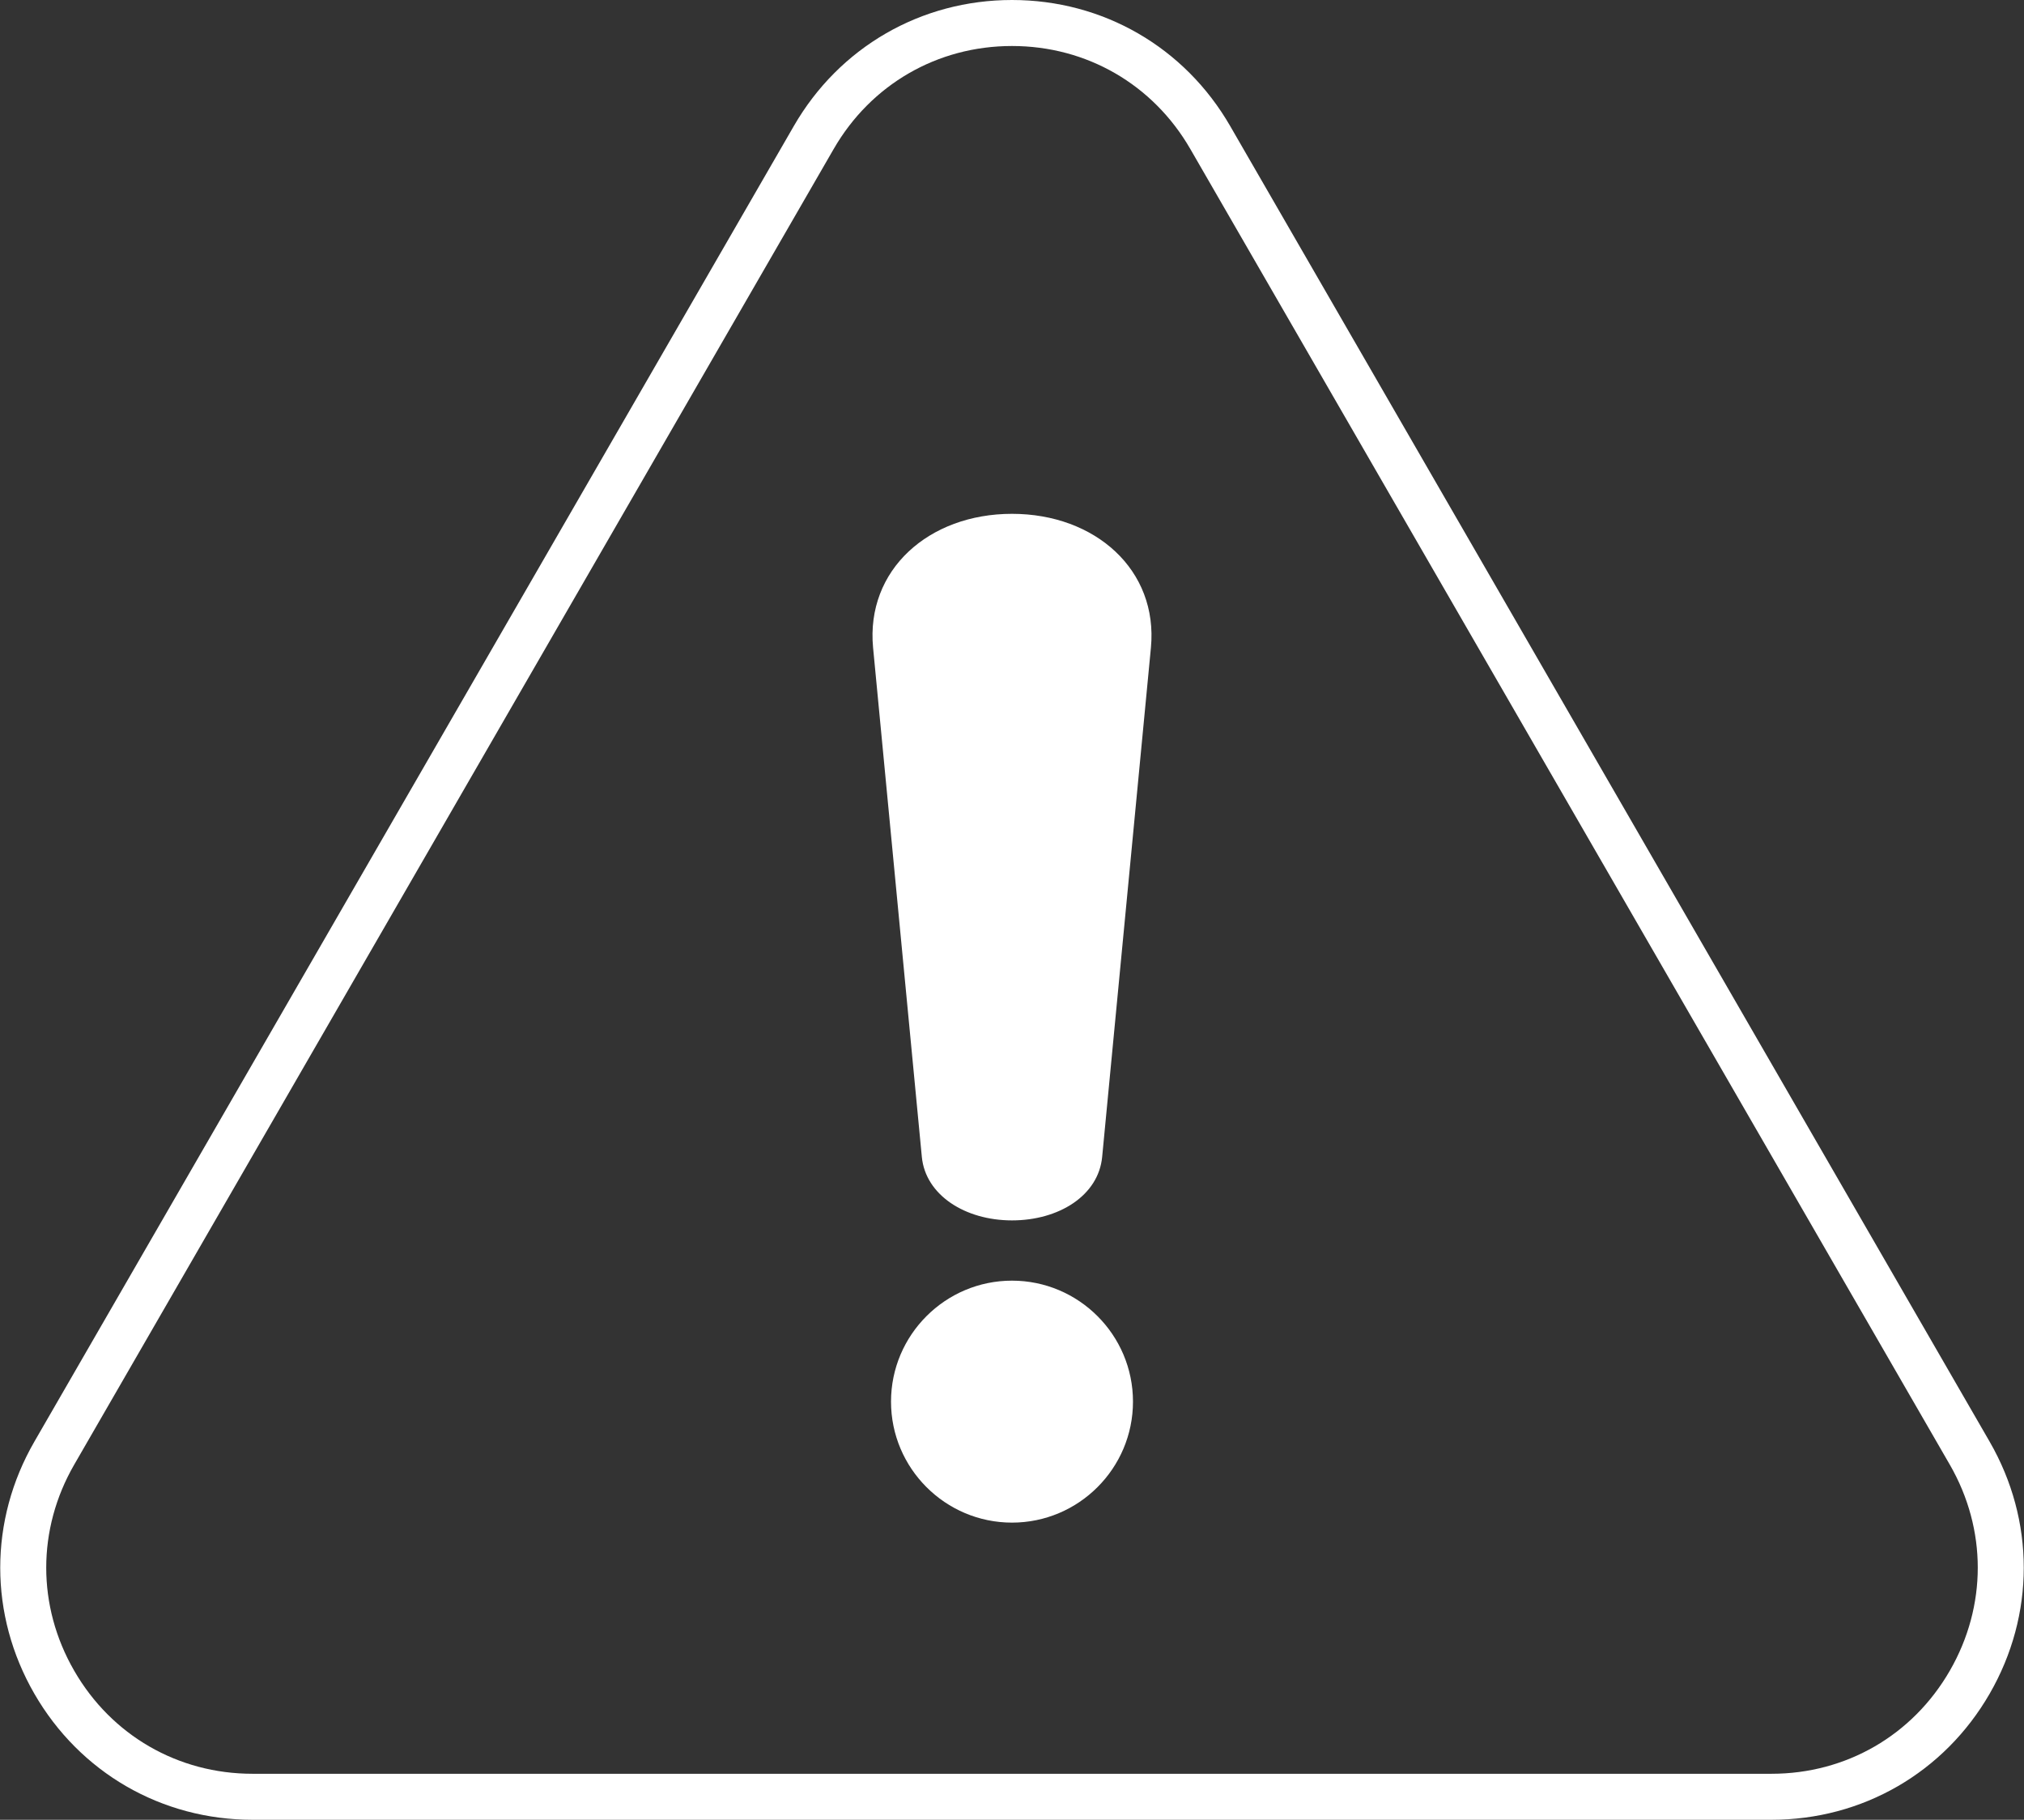
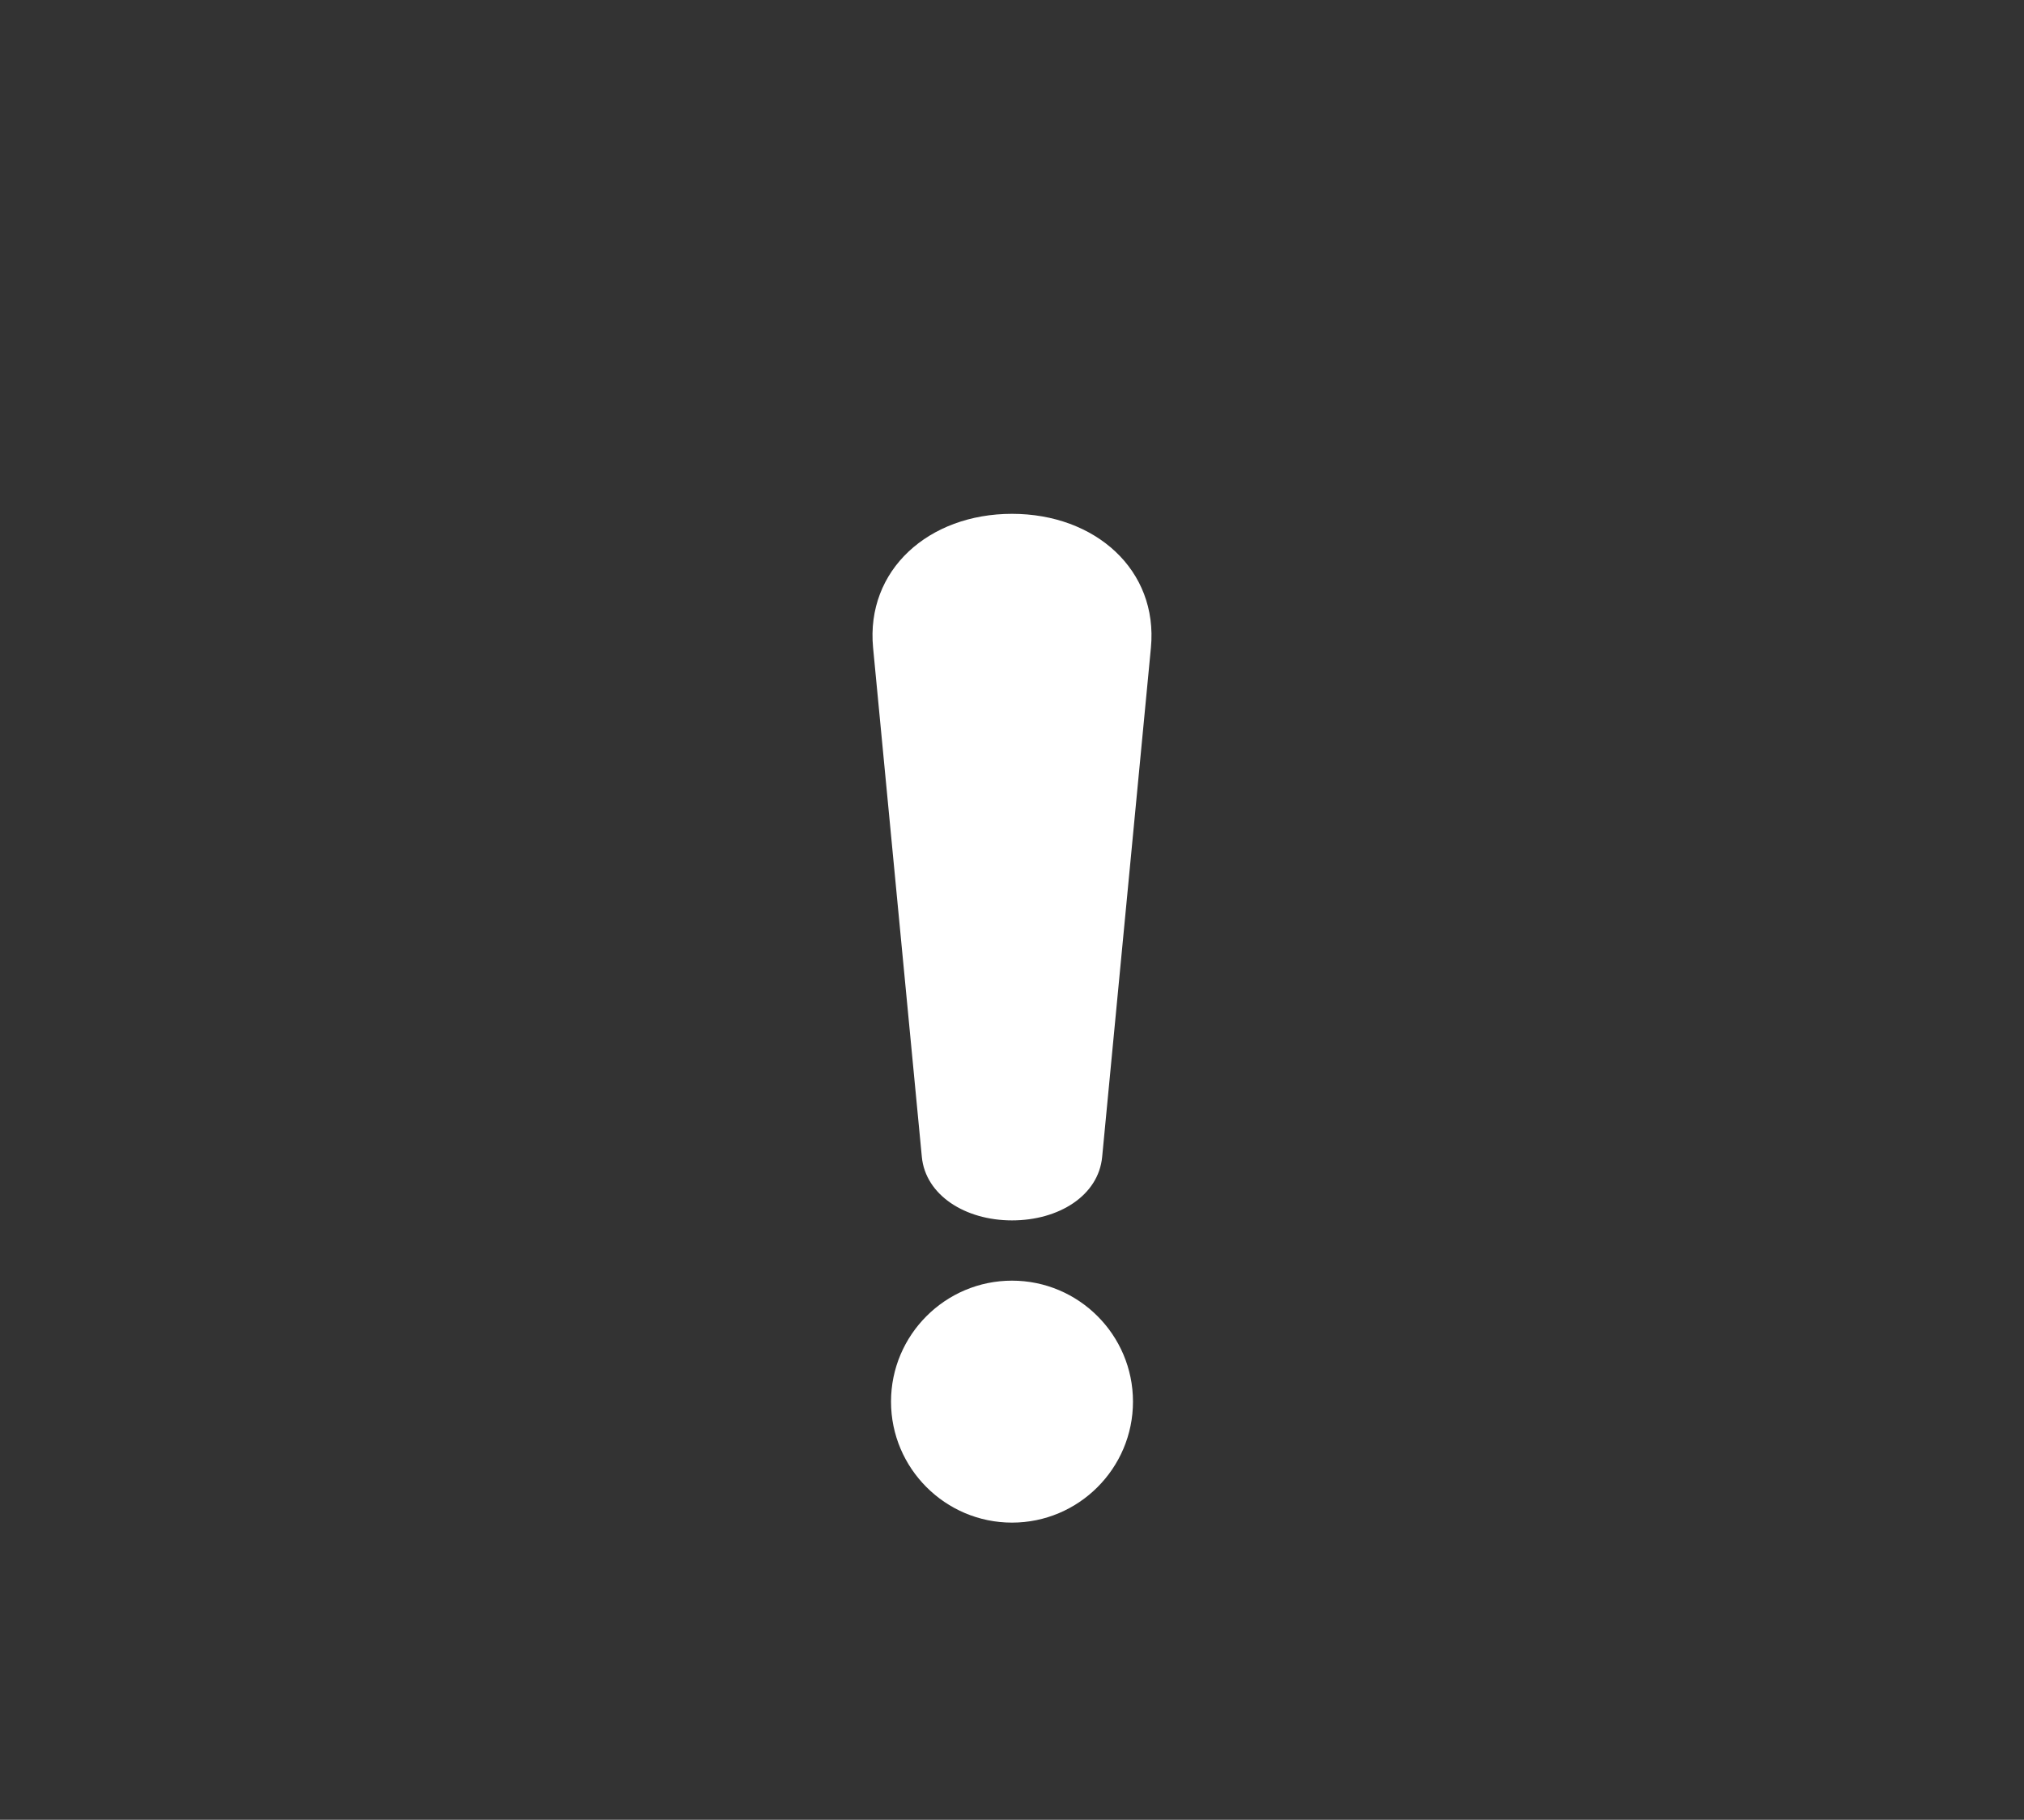
<svg xmlns="http://www.w3.org/2000/svg" id="_レイヤー_2" width="44" height="39.56" viewBox="0 0 44 39.56">
  <rect x="0" y="0" width="44" height="39.56" fill="#333333" stroke="none" />
  <defs>
    <style>.cls-1{fill:#fff;}.cls-2{fill:none;stroke:#fff;stroke-linecap:round;stroke-linejoin:round;}</style>
  </defs>
  <g id="layout">
    <path class="cls-1" d="M25.02,14.08l-1.06,11.07c-.08.84-.94,1.38-1.96,1.38h0c-1.02,0-1.88-.55-1.96-1.38l-1.06-11.07c-.16-1.69,1.21-2.91,3.02-2.91h0c1.81,0,3.18,1.22,3.02,2.91ZM22,27.84c-1.45,0-2.63,1.18-2.63,2.63s1.18,2.63,2.63,2.63,2.63-1.18,2.63-2.63-1.18-2.63-2.63-2.63Z" />
-     <path class="cls-2" d="M38.51,39.06H5.49c-1.8,0-3.41-.93-4.31-2.49-.9-1.56-.9-3.42,0-4.98L17.69,2.99c.9-1.56,2.51-2.49,4.31-2.49s3.41.93,4.31,2.49l16.51,28.6c.9,1.56.9,3.42,0,4.98-.9,1.56-2.51,2.49-4.31,2.49Z" />
  </g>
</svg>